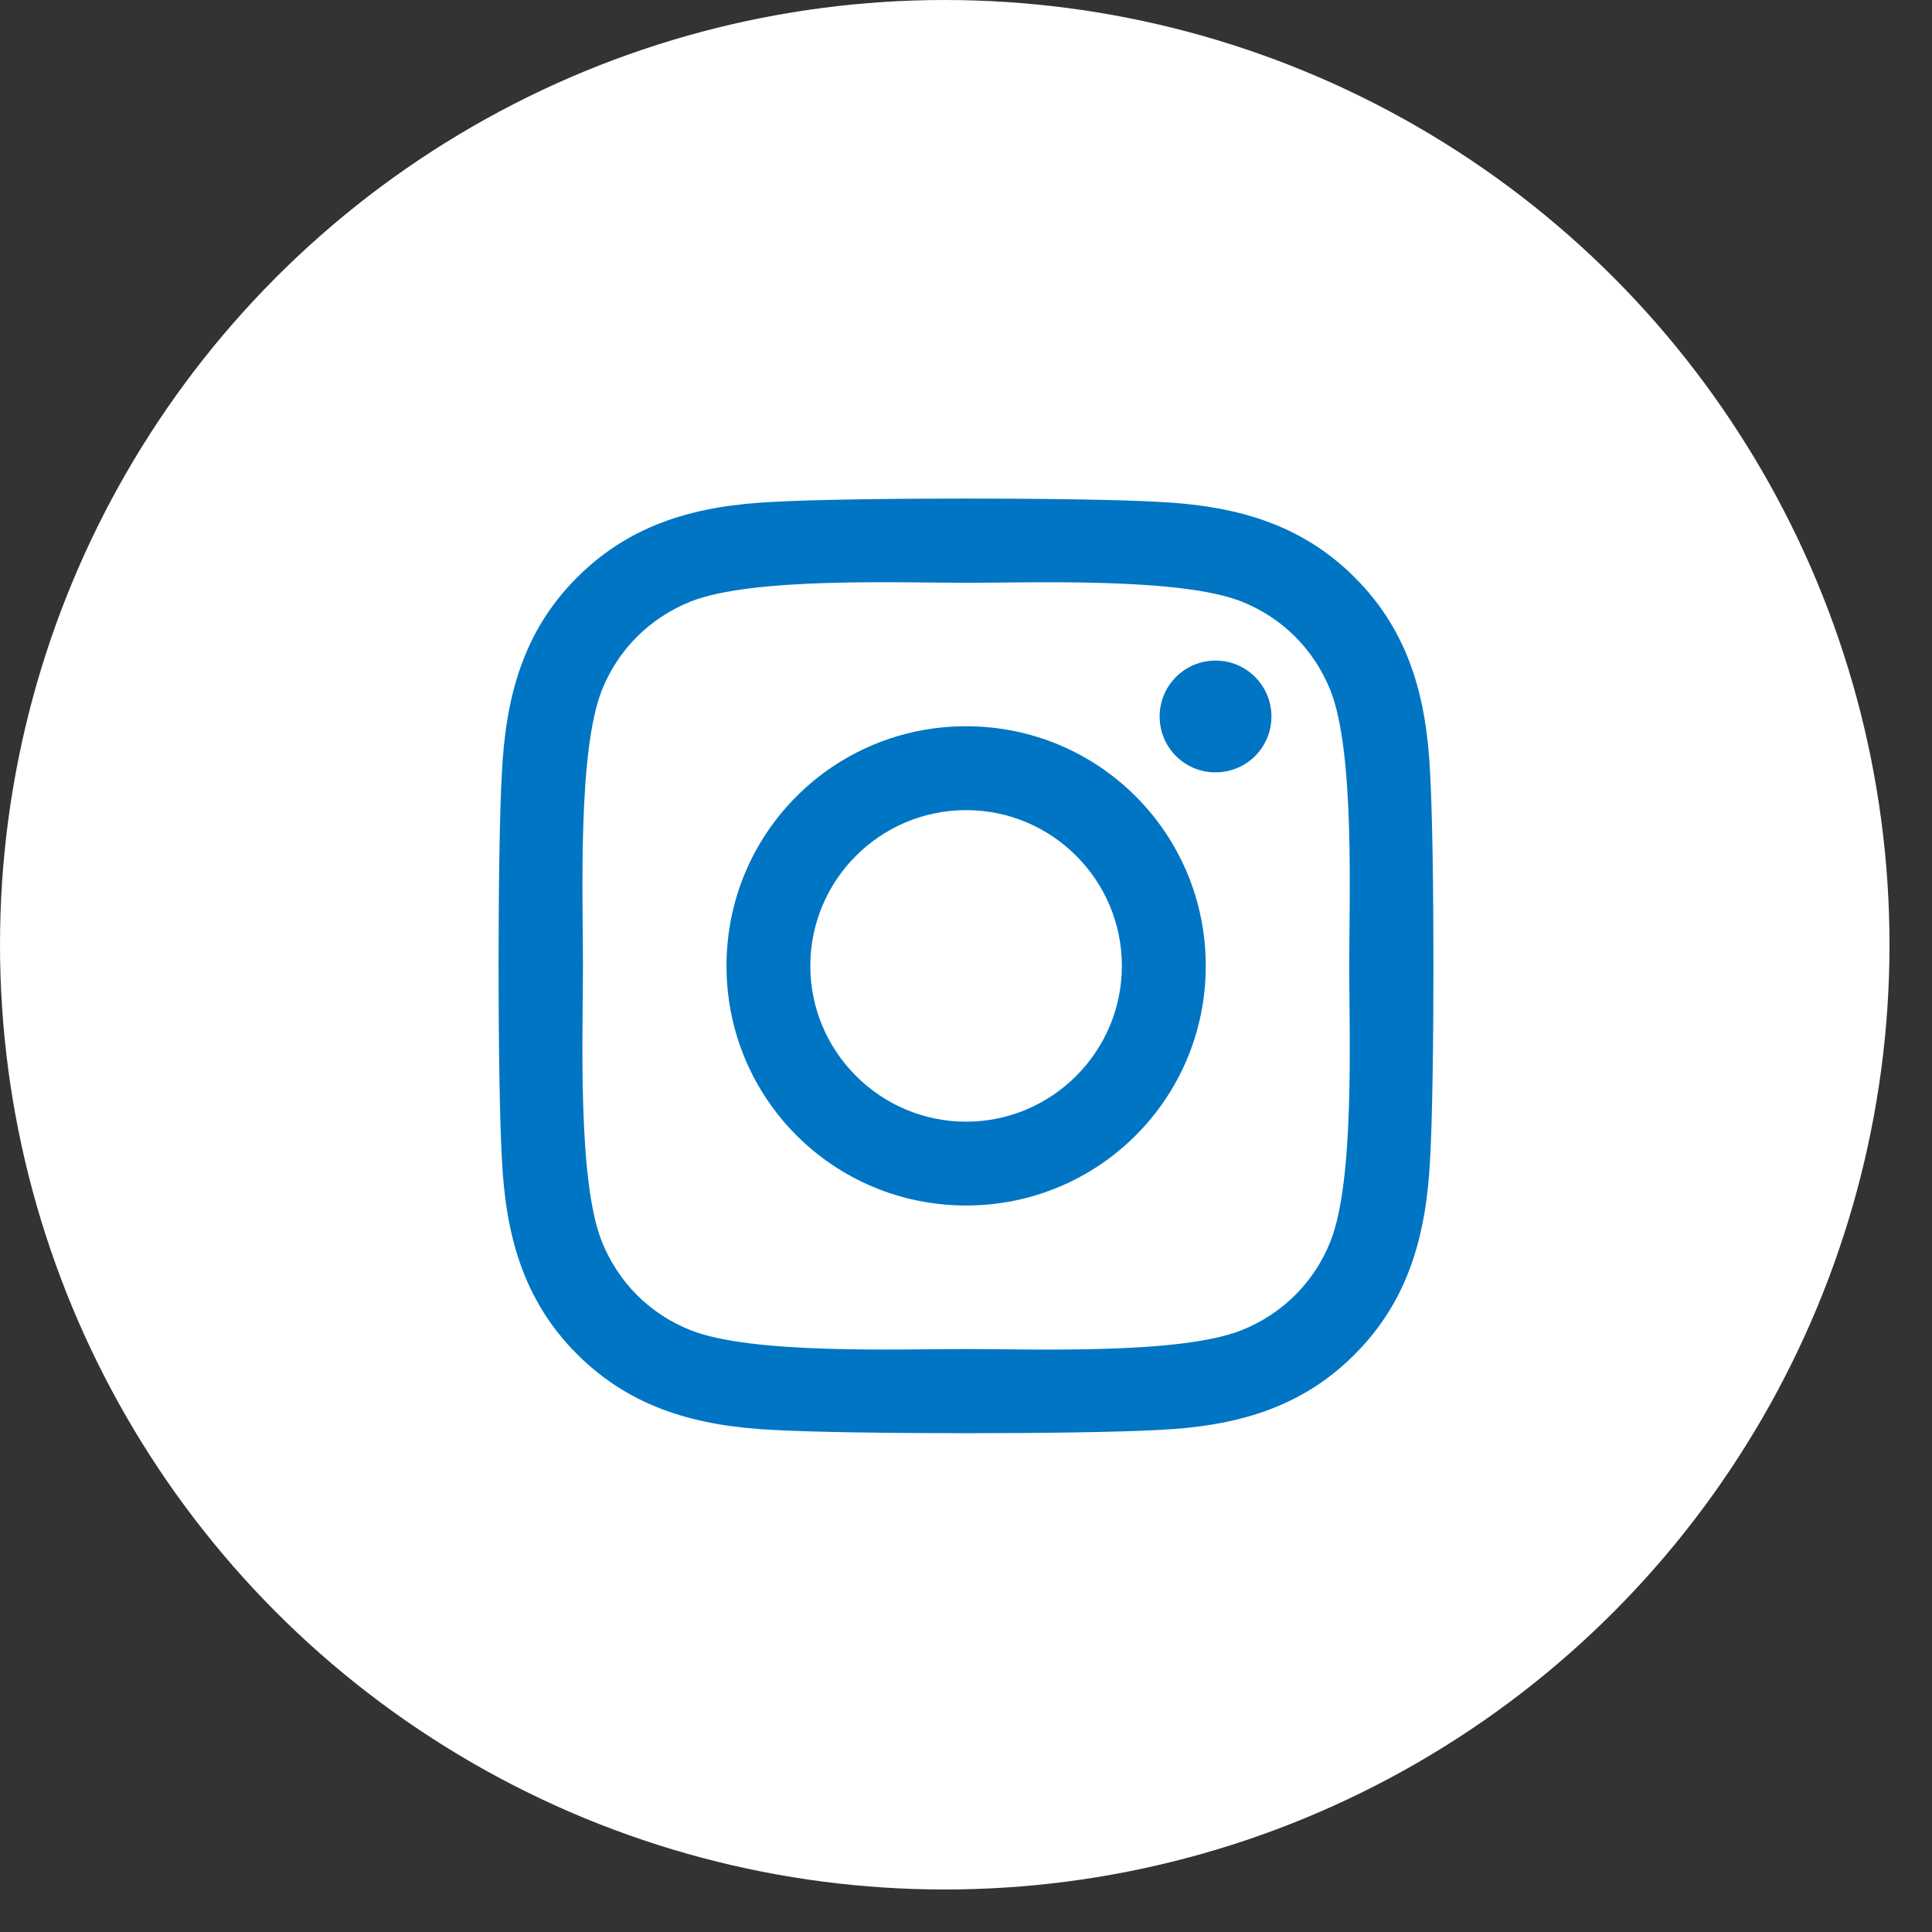
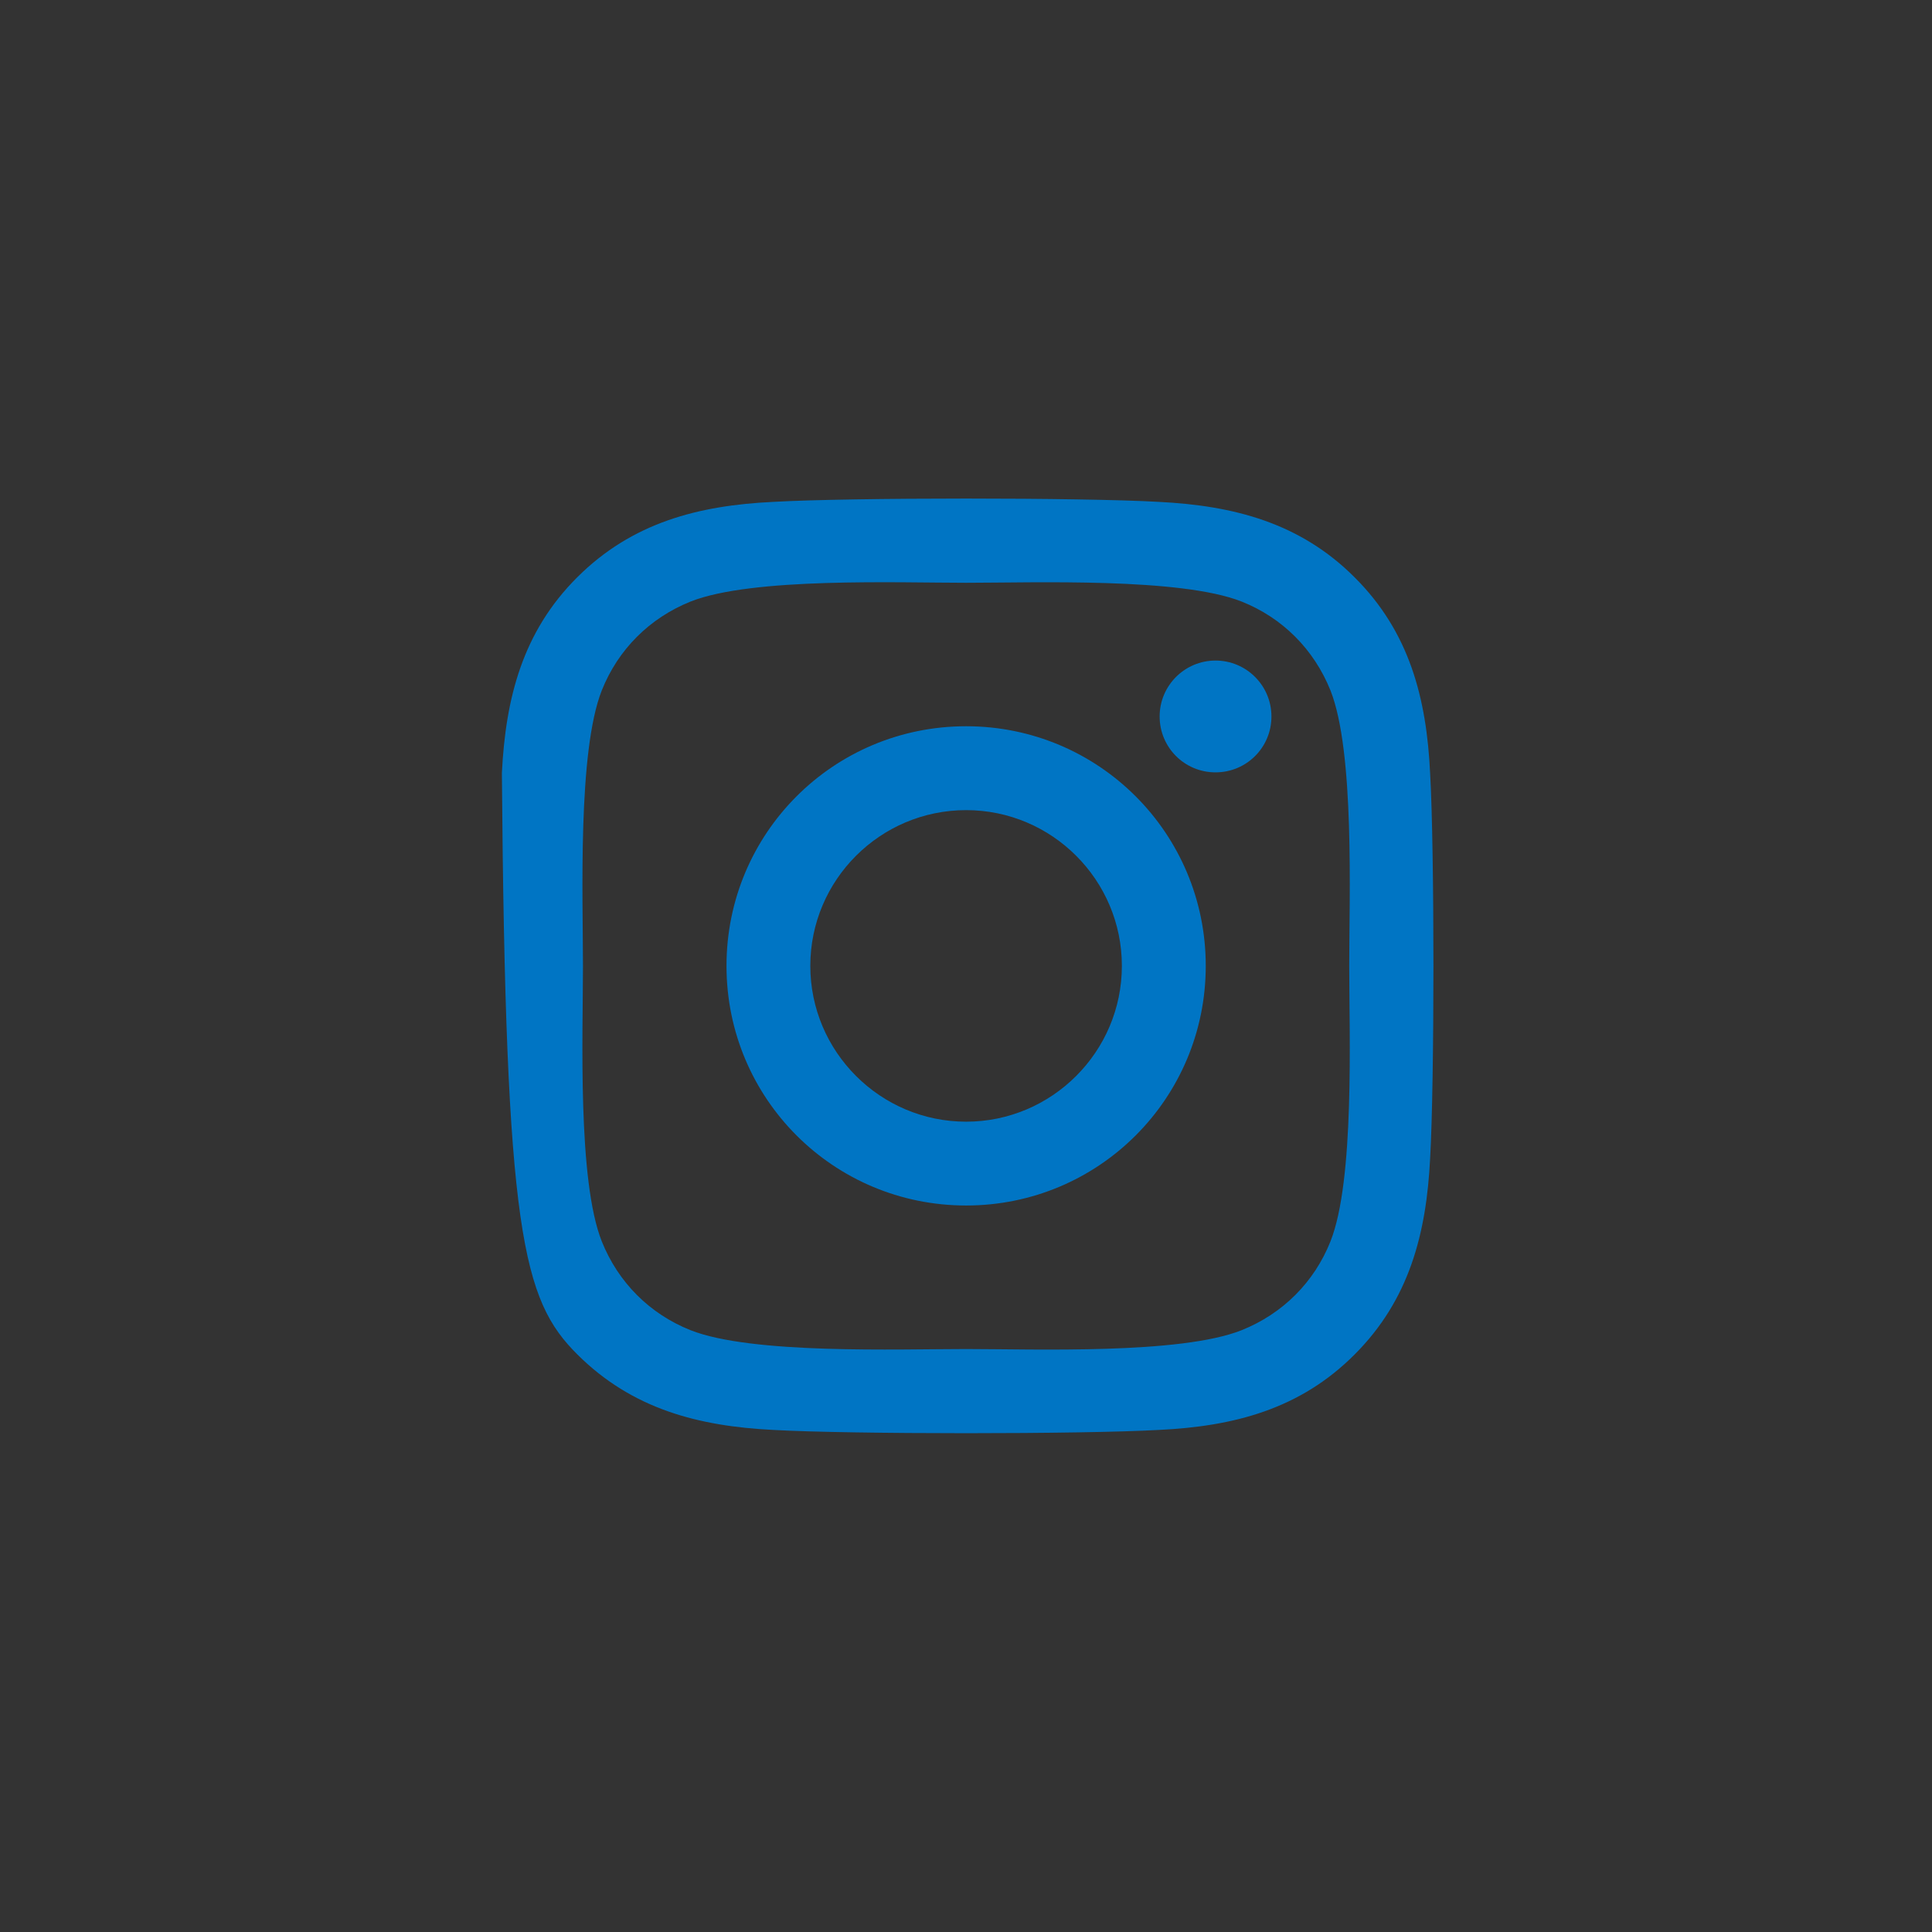
<svg xmlns="http://www.w3.org/2000/svg" width="31" height="31" viewBox="0 0 31 31" fill="none">
  <rect x="0" y="0" width="31" height="31" fill="#333333" stroke="none" />
-   <circle cx="15.159" cy="15.159" r="15.159" fill="white" />
-   <path d="M15.502 11.653C13.373 11.653 11.657 13.37 11.657 15.498C11.657 17.627 13.373 19.343 15.502 19.343C17.63 19.343 19.347 17.627 19.347 15.498C19.347 13.37 17.63 11.653 15.502 11.653ZM15.502 17.998C14.126 17.998 13.002 16.877 13.002 15.498C13.002 14.12 14.123 12.999 15.502 12.999C16.88 12.999 18.001 14.12 18.001 15.498C18.001 16.877 16.877 17.998 15.502 17.998ZM20.401 11.496C20.401 11.995 19.999 12.393 19.504 12.393C19.005 12.393 18.607 11.991 18.607 11.496C18.607 11.001 19.009 10.599 19.504 10.599C19.999 10.599 20.401 11.001 20.401 11.496ZM22.947 12.406C22.89 11.205 22.616 10.141 21.736 9.264C20.859 8.387 19.795 8.113 18.594 8.053C17.356 7.982 13.645 7.982 12.406 8.053C11.208 8.11 10.144 8.384 9.264 9.261C8.384 10.137 8.113 11.202 8.053 12.403C7.982 13.641 7.982 17.352 8.053 18.59C8.11 19.792 8.384 20.856 9.264 21.733C10.144 22.609 11.205 22.884 12.406 22.944C13.645 23.014 17.356 23.014 18.594 22.944C19.795 22.887 20.859 22.613 21.736 21.733C22.613 20.856 22.887 19.792 22.947 18.59C23.018 17.352 23.018 13.645 22.947 12.406ZM21.348 19.919C21.087 20.575 20.581 21.08 19.922 21.344C18.935 21.736 16.593 21.646 15.502 21.646C14.411 21.646 12.065 21.733 11.081 21.344C10.425 21.083 9.92 20.578 9.656 19.919C9.264 18.932 9.354 16.589 9.354 15.498C9.354 14.407 9.267 12.062 9.656 11.078C9.917 10.422 10.422 9.917 11.081 9.652C12.068 9.261 14.411 9.351 15.502 9.351C16.593 9.351 18.938 9.264 19.922 9.652C20.578 9.913 21.083 10.419 21.348 11.078C21.739 12.065 21.649 14.407 21.649 15.498C21.649 16.589 21.739 18.935 21.348 19.919Z" fill="#0075C4" />
+   <path d="M15.502 11.653C13.373 11.653 11.657 13.37 11.657 15.498C11.657 17.627 13.373 19.343 15.502 19.343C17.63 19.343 19.347 17.627 19.347 15.498C19.347 13.37 17.63 11.653 15.502 11.653ZM15.502 17.998C14.126 17.998 13.002 16.877 13.002 15.498C13.002 14.12 14.123 12.999 15.502 12.999C16.88 12.999 18.001 14.12 18.001 15.498C18.001 16.877 16.877 17.998 15.502 17.998ZM20.401 11.496C20.401 11.995 19.999 12.393 19.504 12.393C19.005 12.393 18.607 11.991 18.607 11.496C18.607 11.001 19.009 10.599 19.504 10.599C19.999 10.599 20.401 11.001 20.401 11.496ZM22.947 12.406C22.89 11.205 22.616 10.141 21.736 9.264C20.859 8.387 19.795 8.113 18.594 8.053C17.356 7.982 13.645 7.982 12.406 8.053C11.208 8.11 10.144 8.384 9.264 9.261C8.384 10.137 8.113 11.202 8.053 12.403C8.11 19.792 8.384 20.856 9.264 21.733C10.144 22.609 11.205 22.884 12.406 22.944C13.645 23.014 17.356 23.014 18.594 22.944C19.795 22.887 20.859 22.613 21.736 21.733C22.613 20.856 22.887 19.792 22.947 18.59C23.018 17.352 23.018 13.645 22.947 12.406ZM21.348 19.919C21.087 20.575 20.581 21.08 19.922 21.344C18.935 21.736 16.593 21.646 15.502 21.646C14.411 21.646 12.065 21.733 11.081 21.344C10.425 21.083 9.92 20.578 9.656 19.919C9.264 18.932 9.354 16.589 9.354 15.498C9.354 14.407 9.267 12.062 9.656 11.078C9.917 10.422 10.422 9.917 11.081 9.652C12.068 9.261 14.411 9.351 15.502 9.351C16.593 9.351 18.938 9.264 19.922 9.652C20.578 9.913 21.083 10.419 21.348 11.078C21.739 12.065 21.649 14.407 21.649 15.498C21.649 16.589 21.739 18.935 21.348 19.919Z" fill="#0075C4" />
</svg>